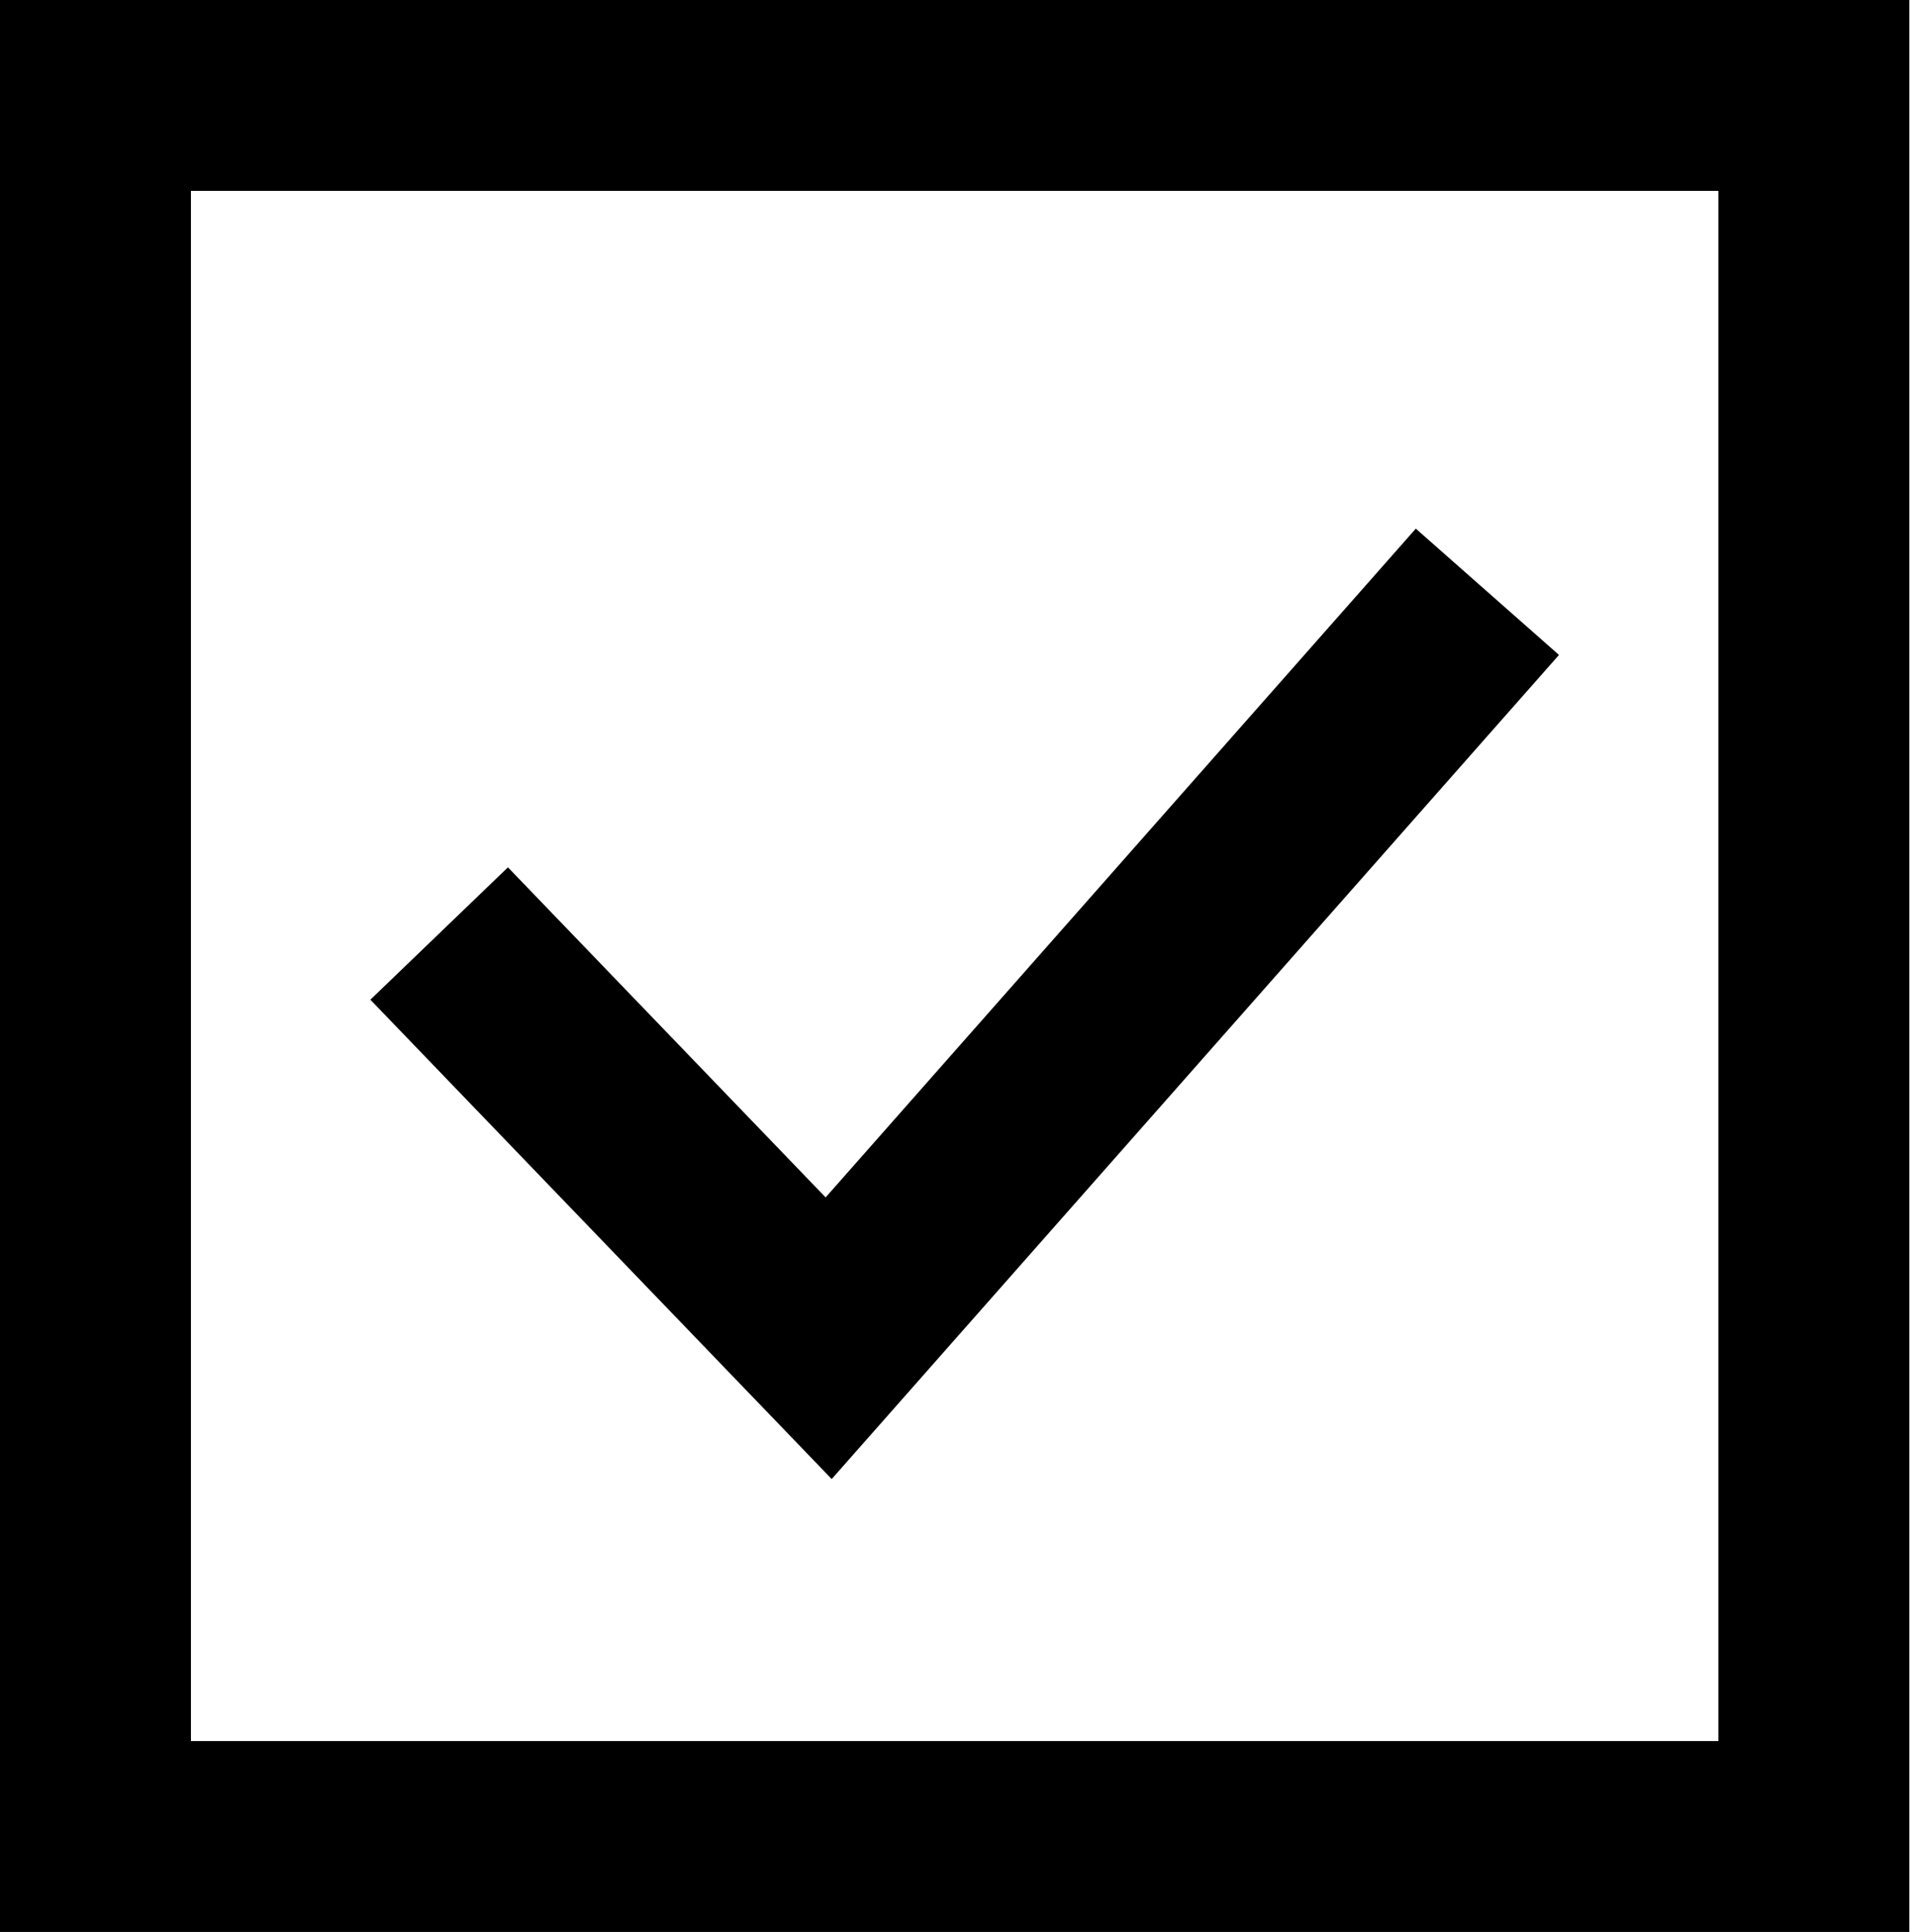
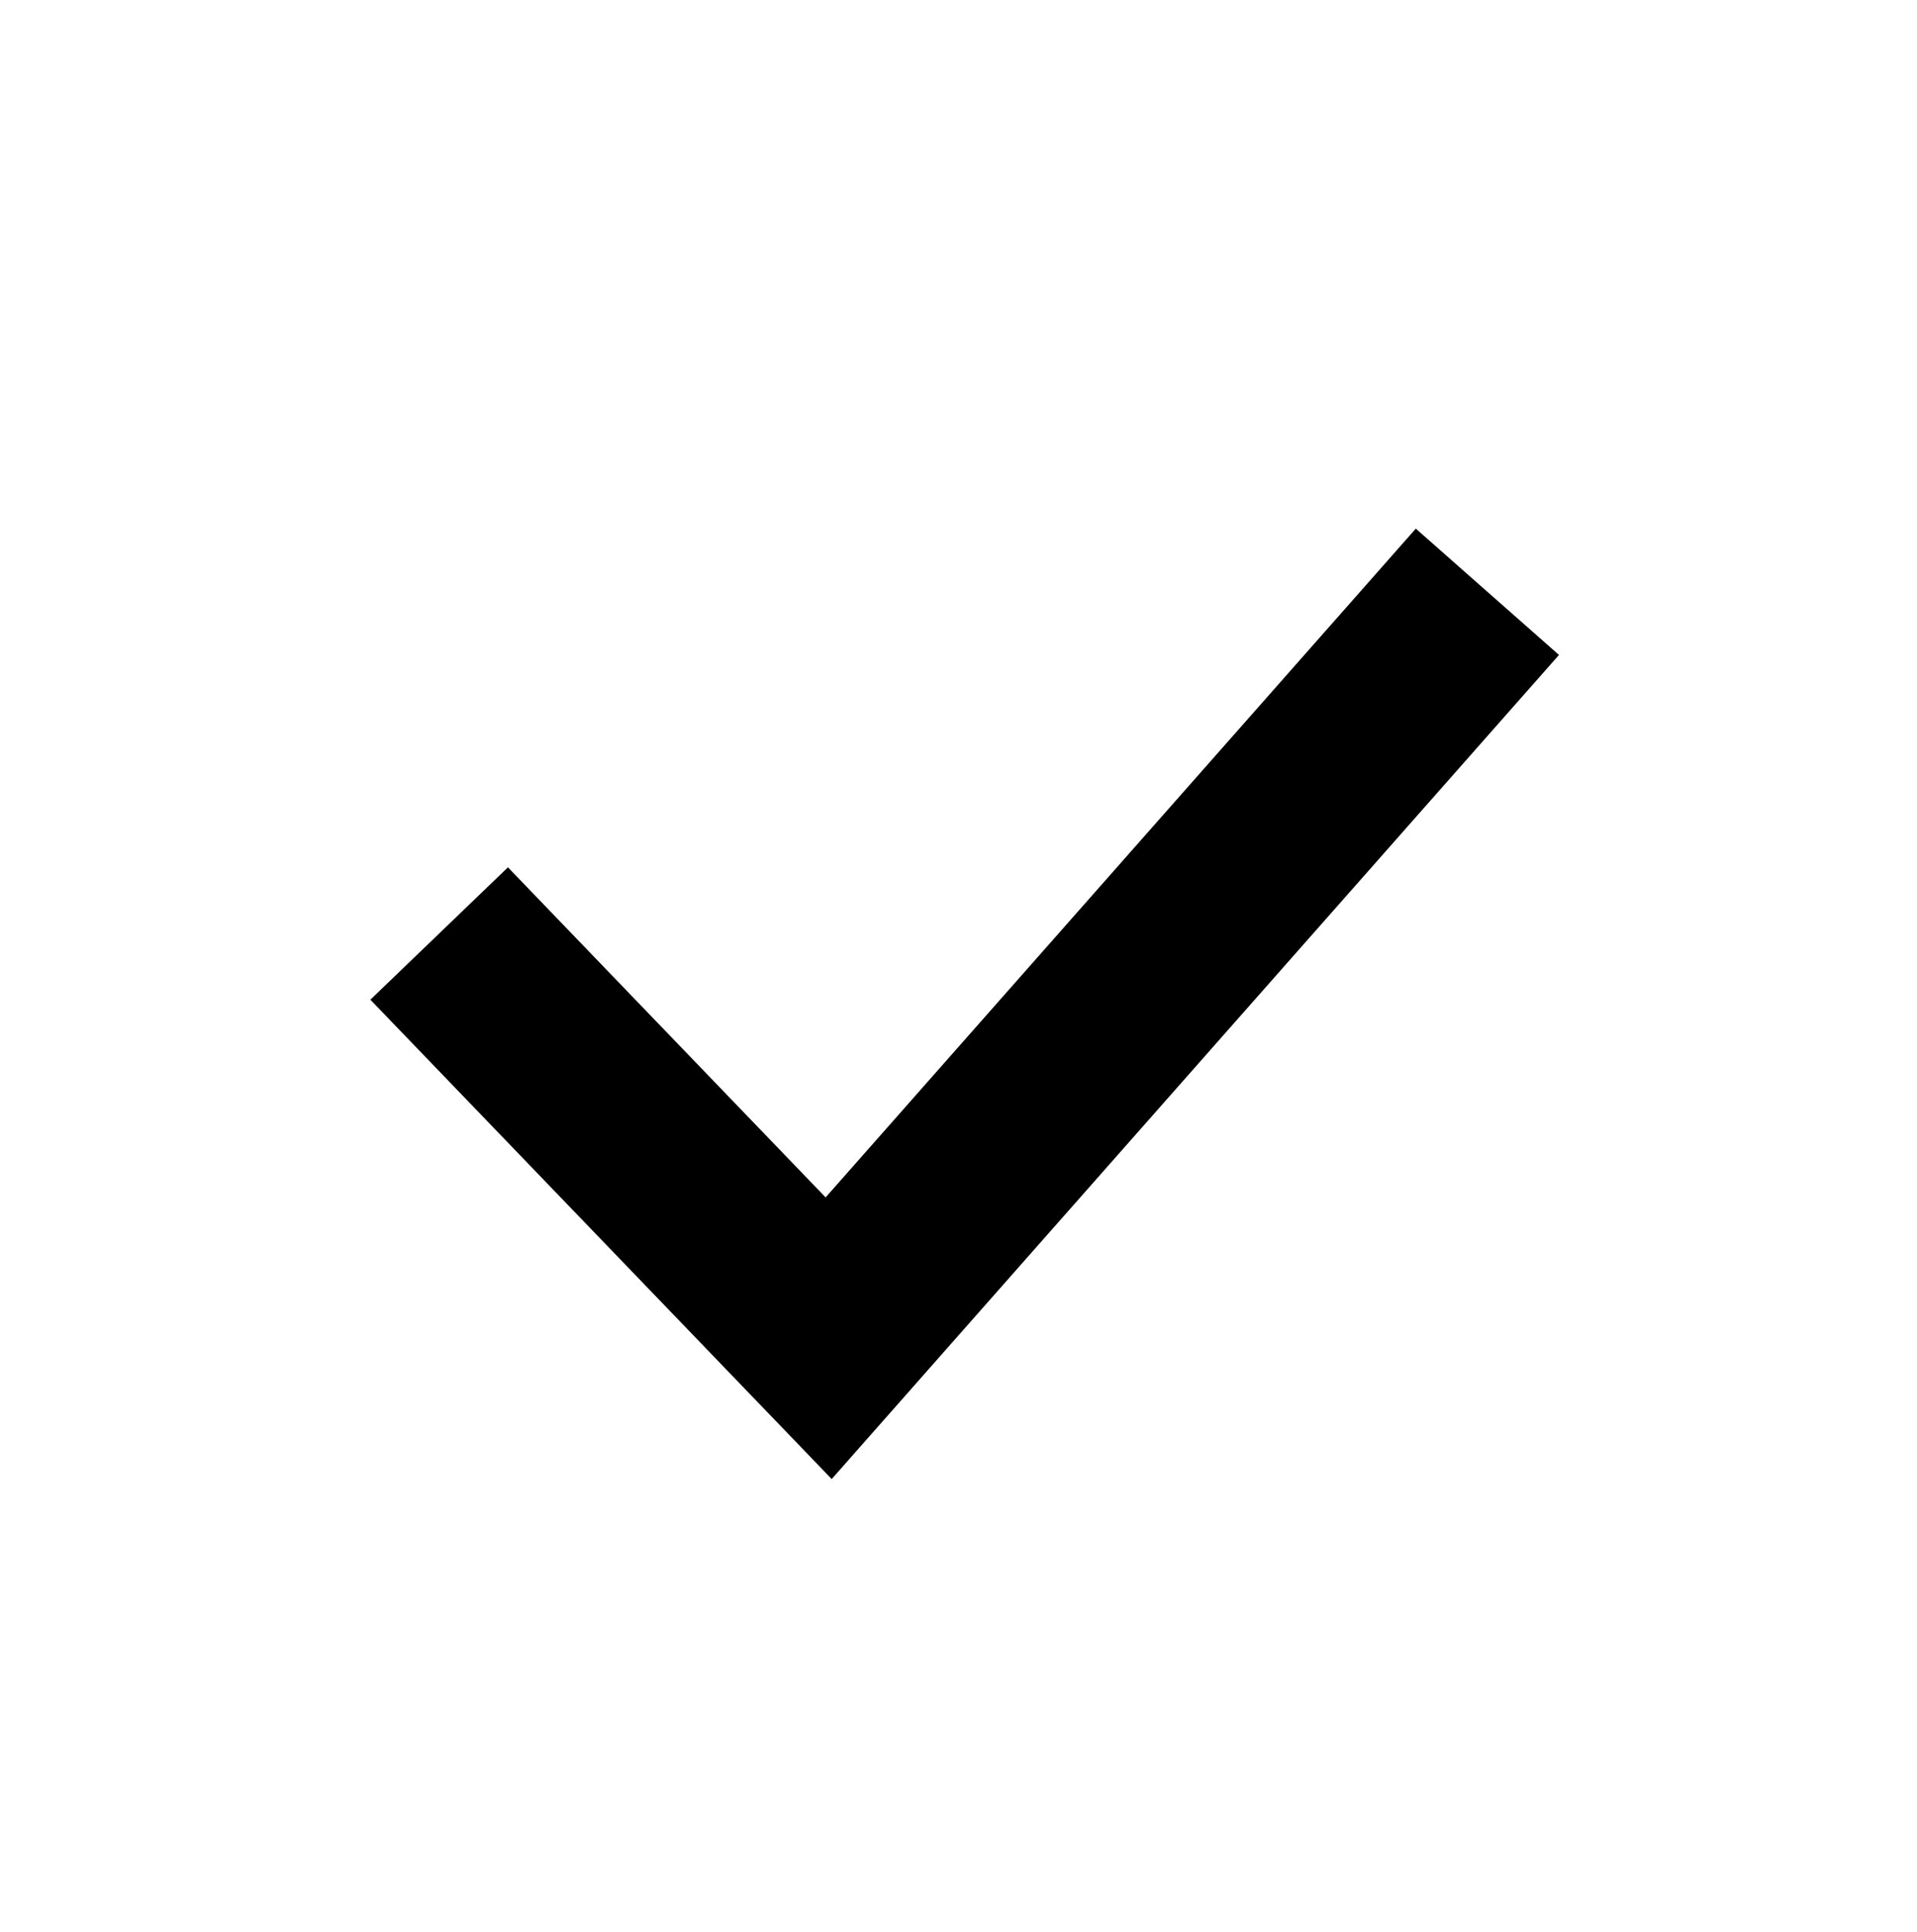
<svg xmlns="http://www.w3.org/2000/svg" id="Layer_1" x="0px" y="0px" viewBox="0 0 100.4 101.2" style="enable-background:new 0 0 100.4 101.2;" xml:space="preserve">
  <style type="text/css"> .st0{fill:none;stroke:#000000;stroke-width:10;stroke-miterlimit:10;} </style>
  <g>
    <g>
-       <path d="M90,10v81.2H10V10H90 M100,0H0v101.2H100V0L100,0z" />
-     </g>
+       </g>
    <polyline class="st0" points="23,48.9 43.4,70.1 77.9,31 " />
  </g>
</svg>